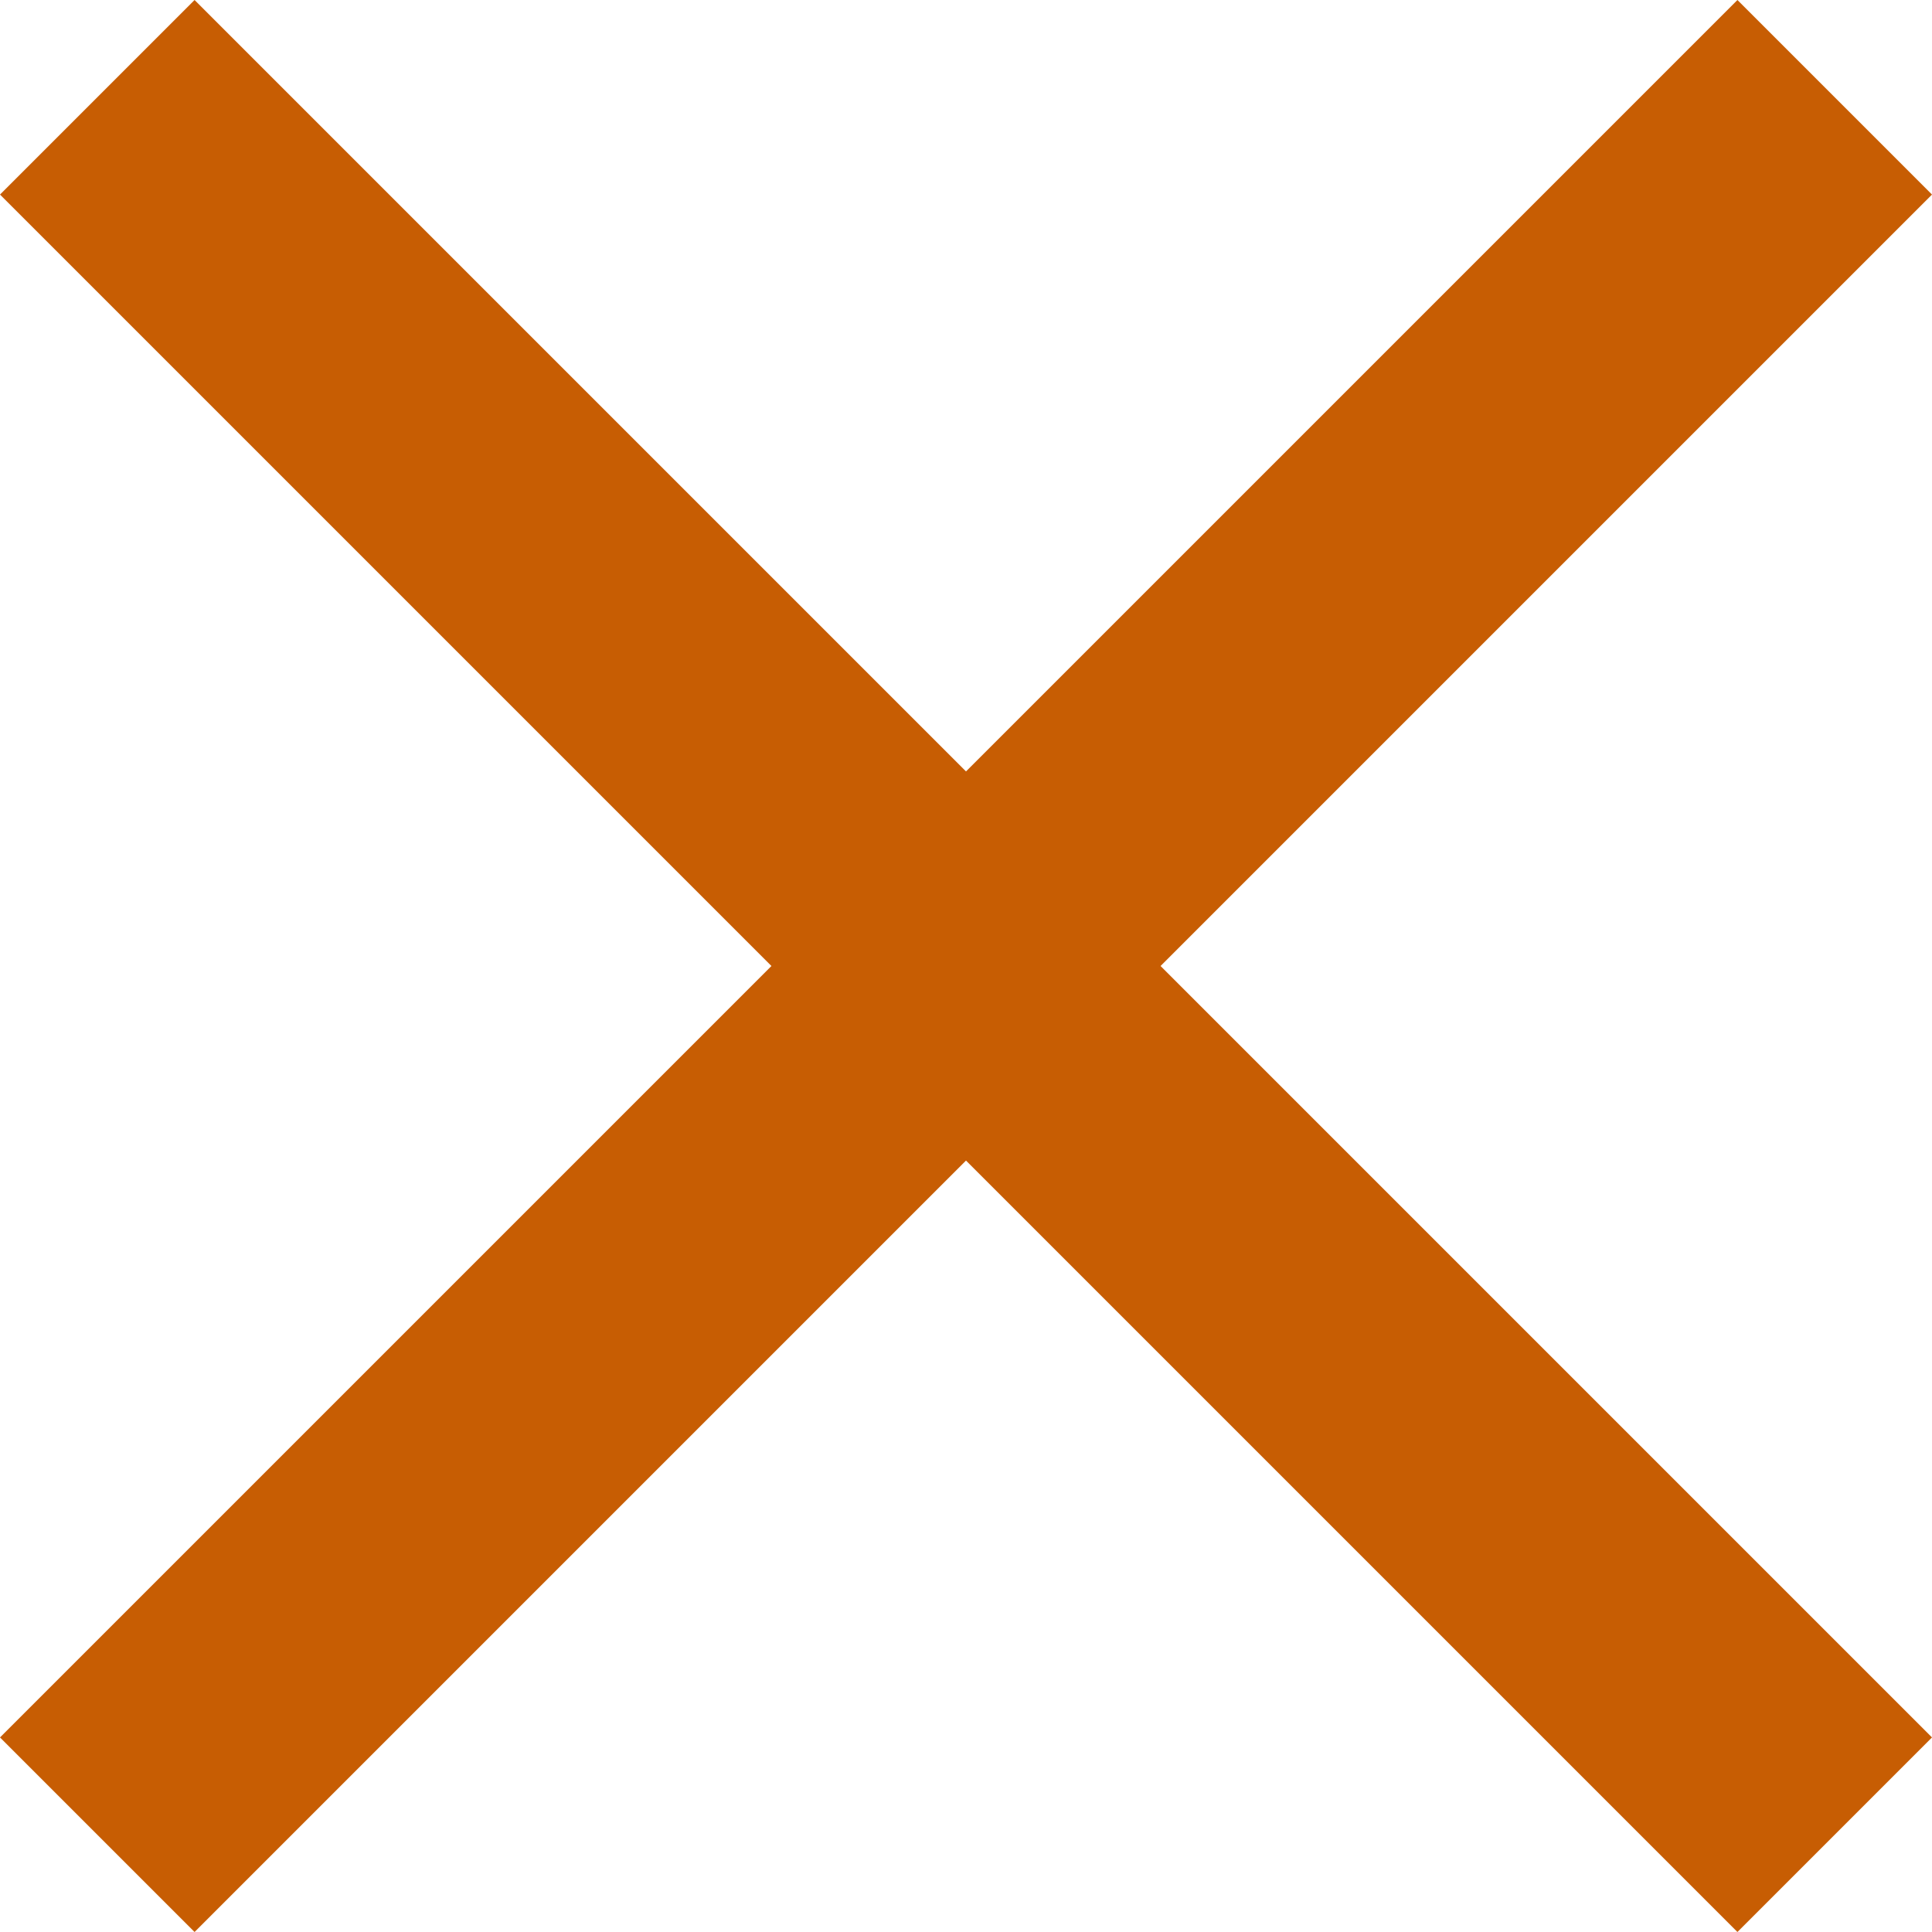
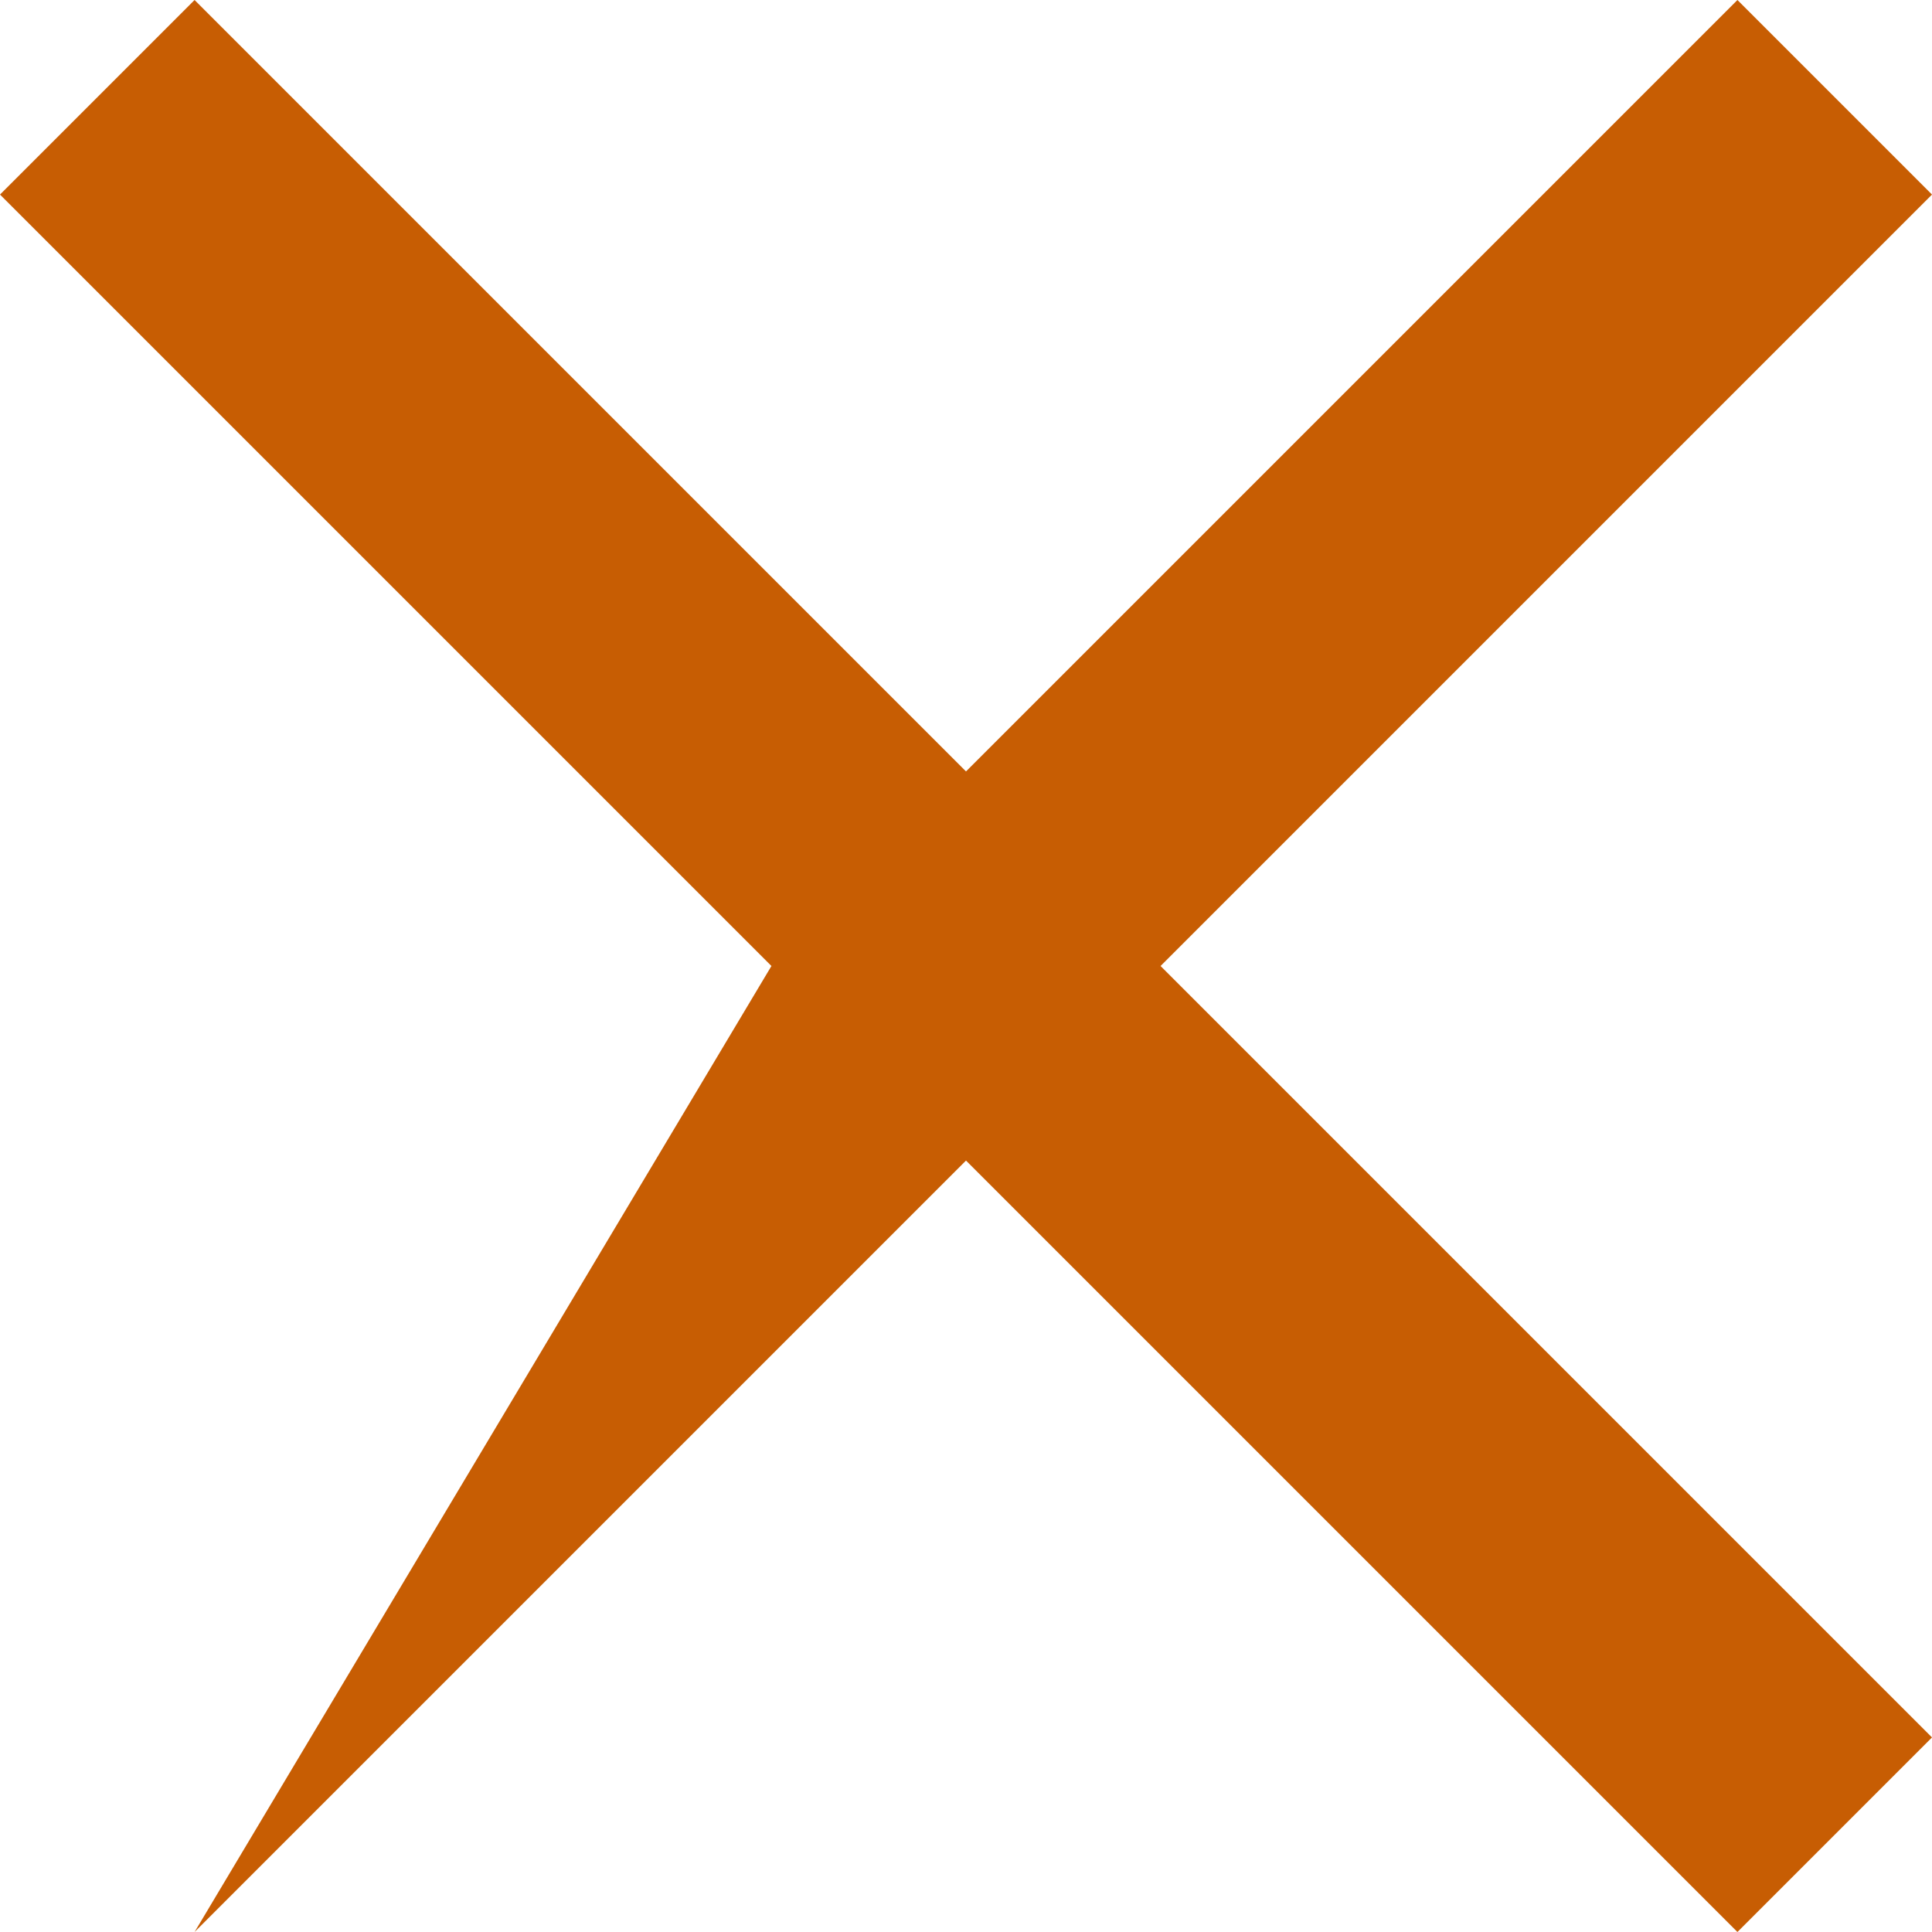
<svg xmlns="http://www.w3.org/2000/svg" fill="none" height="100%" overflow="visible" preserveAspectRatio="none" style="display: block;" viewBox="0 0 3.952 3.952" width="100%">
-   <path d="M3.554 0L1.976 1.578L0.398 0L0 0.398L1.578 1.976L0 3.554L0.398 3.952L1.976 2.374L3.554 3.952L3.952 3.554L2.374 1.976L3.952 0.398L3.554 0Z" fill="#C75D03" id="coolicon" />
+   <path d="M3.554 0L1.976 1.578L0.398 0L0 0.398L1.578 1.976L0.398 3.952L1.976 2.374L3.554 3.952L3.952 3.554L2.374 1.976L3.952 0.398L3.554 0Z" fill="#C75D03" id="coolicon" />
</svg>